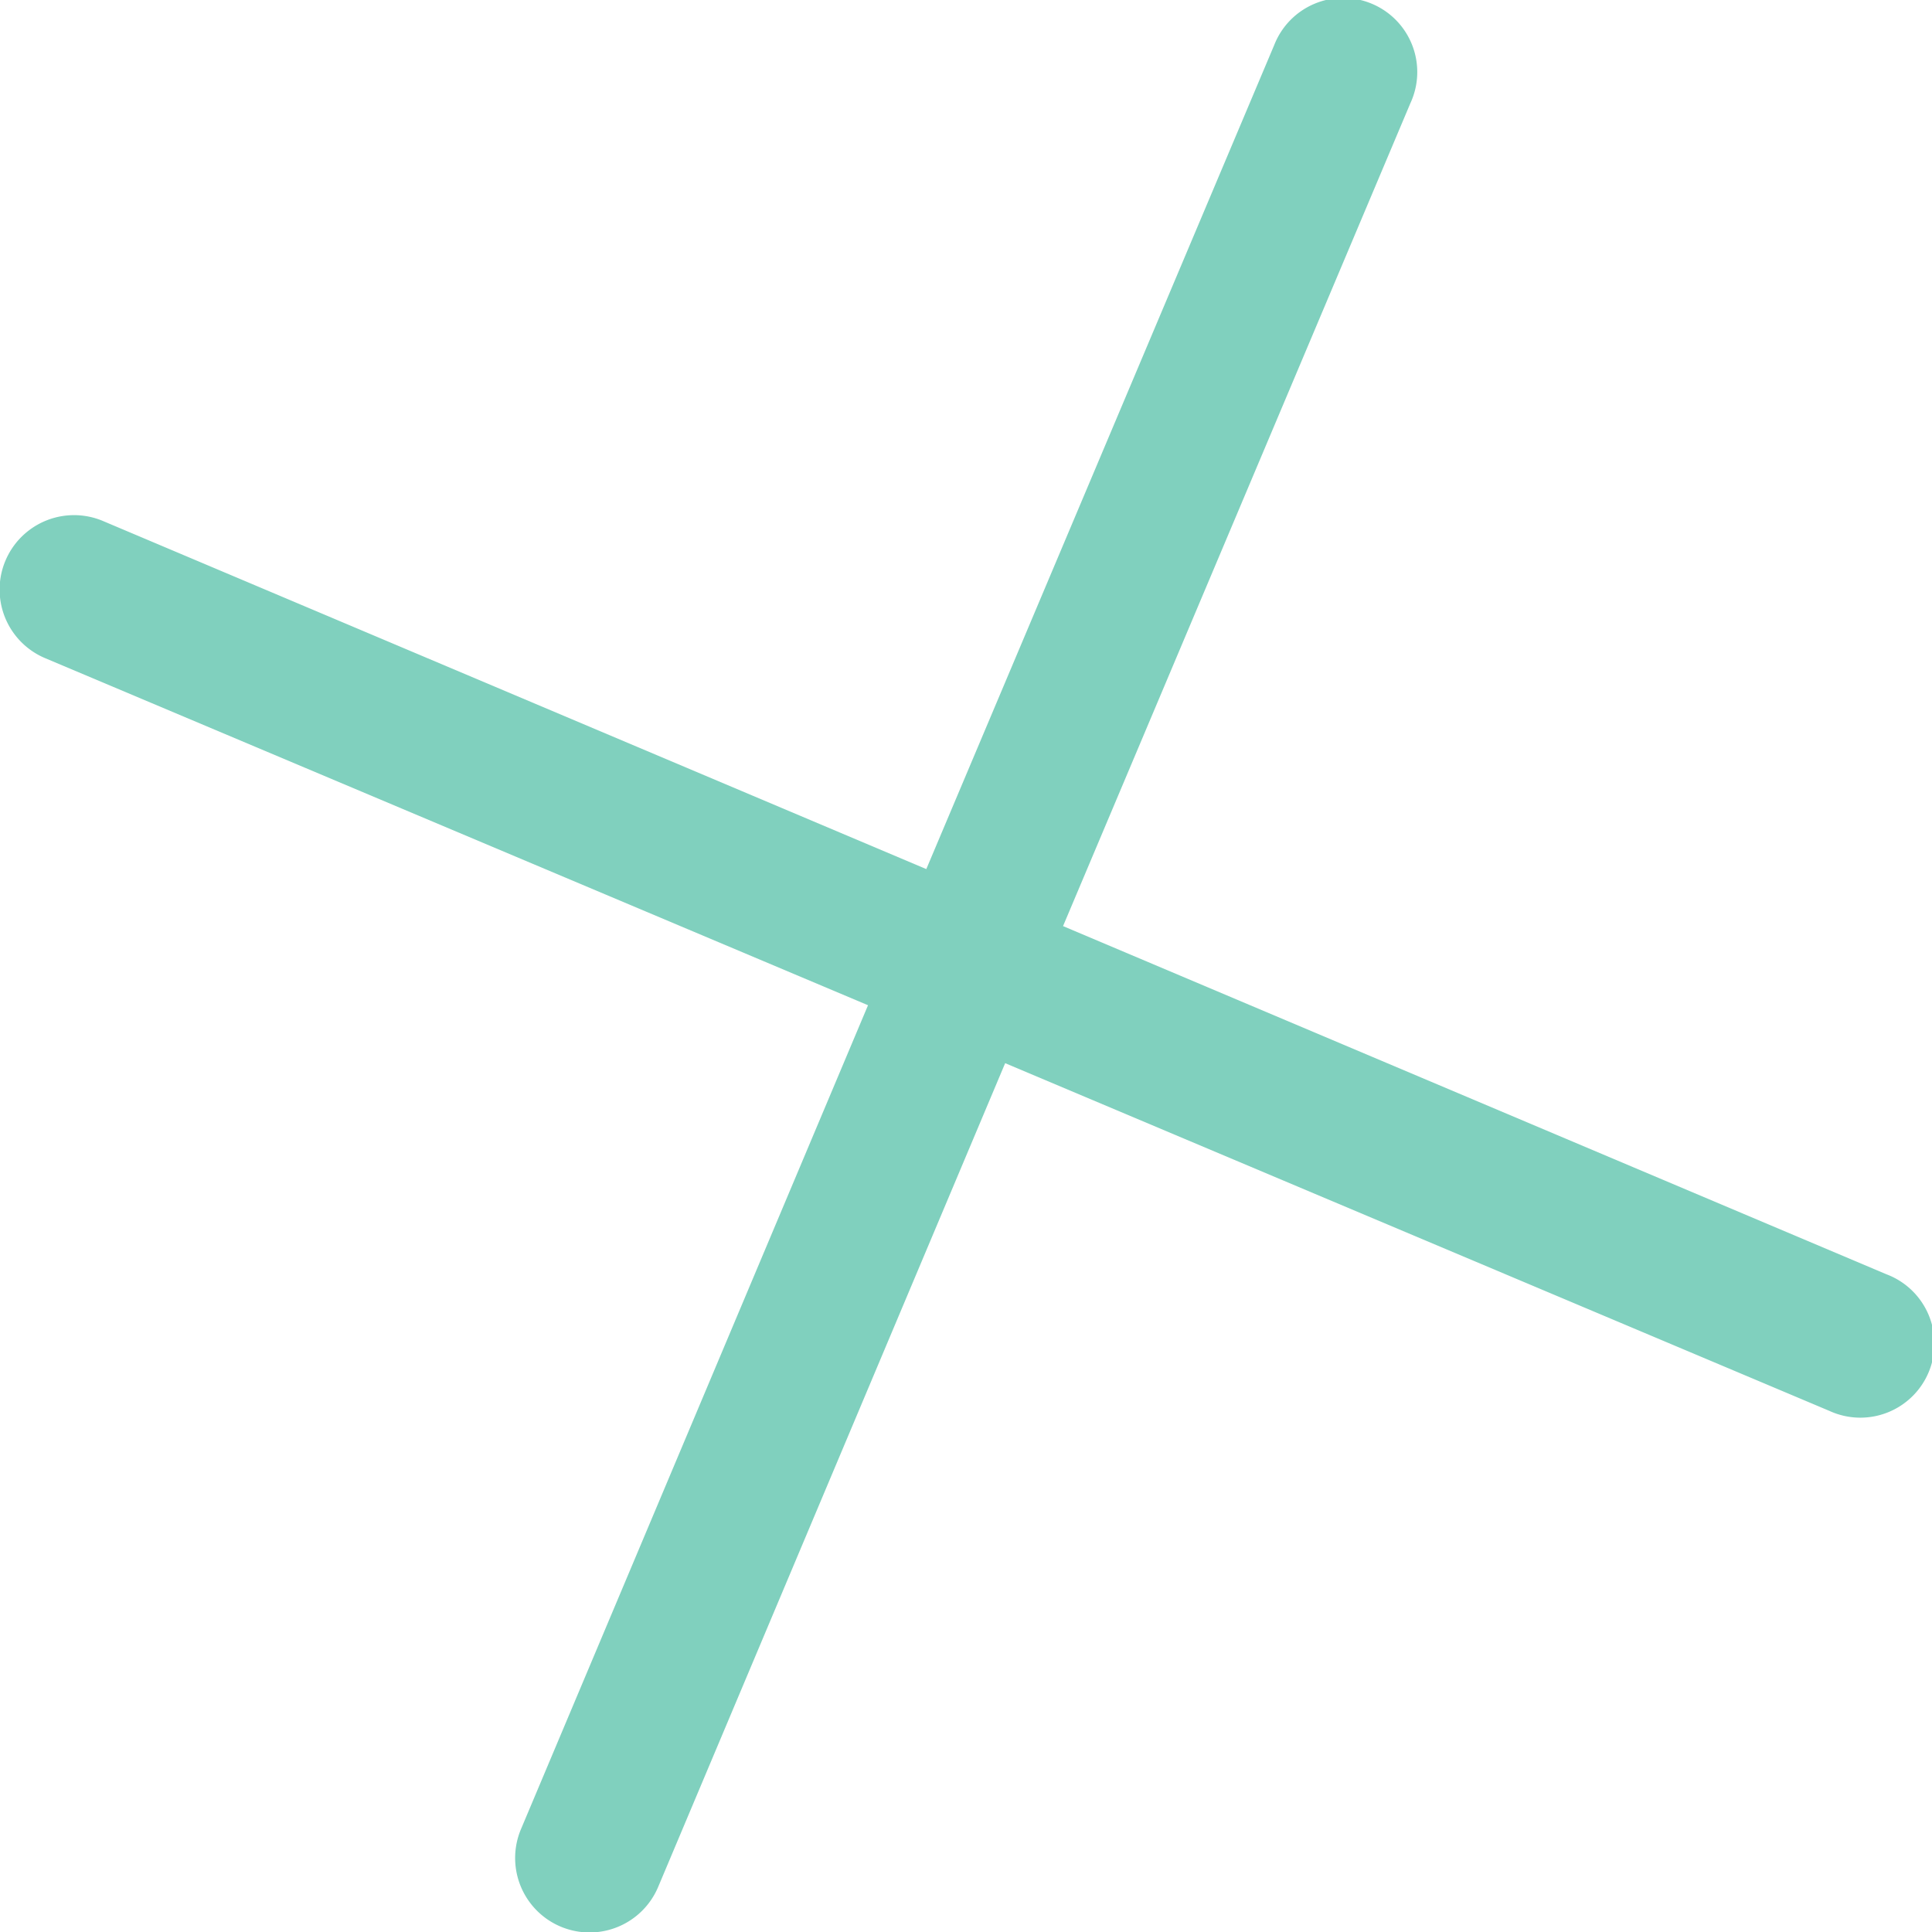
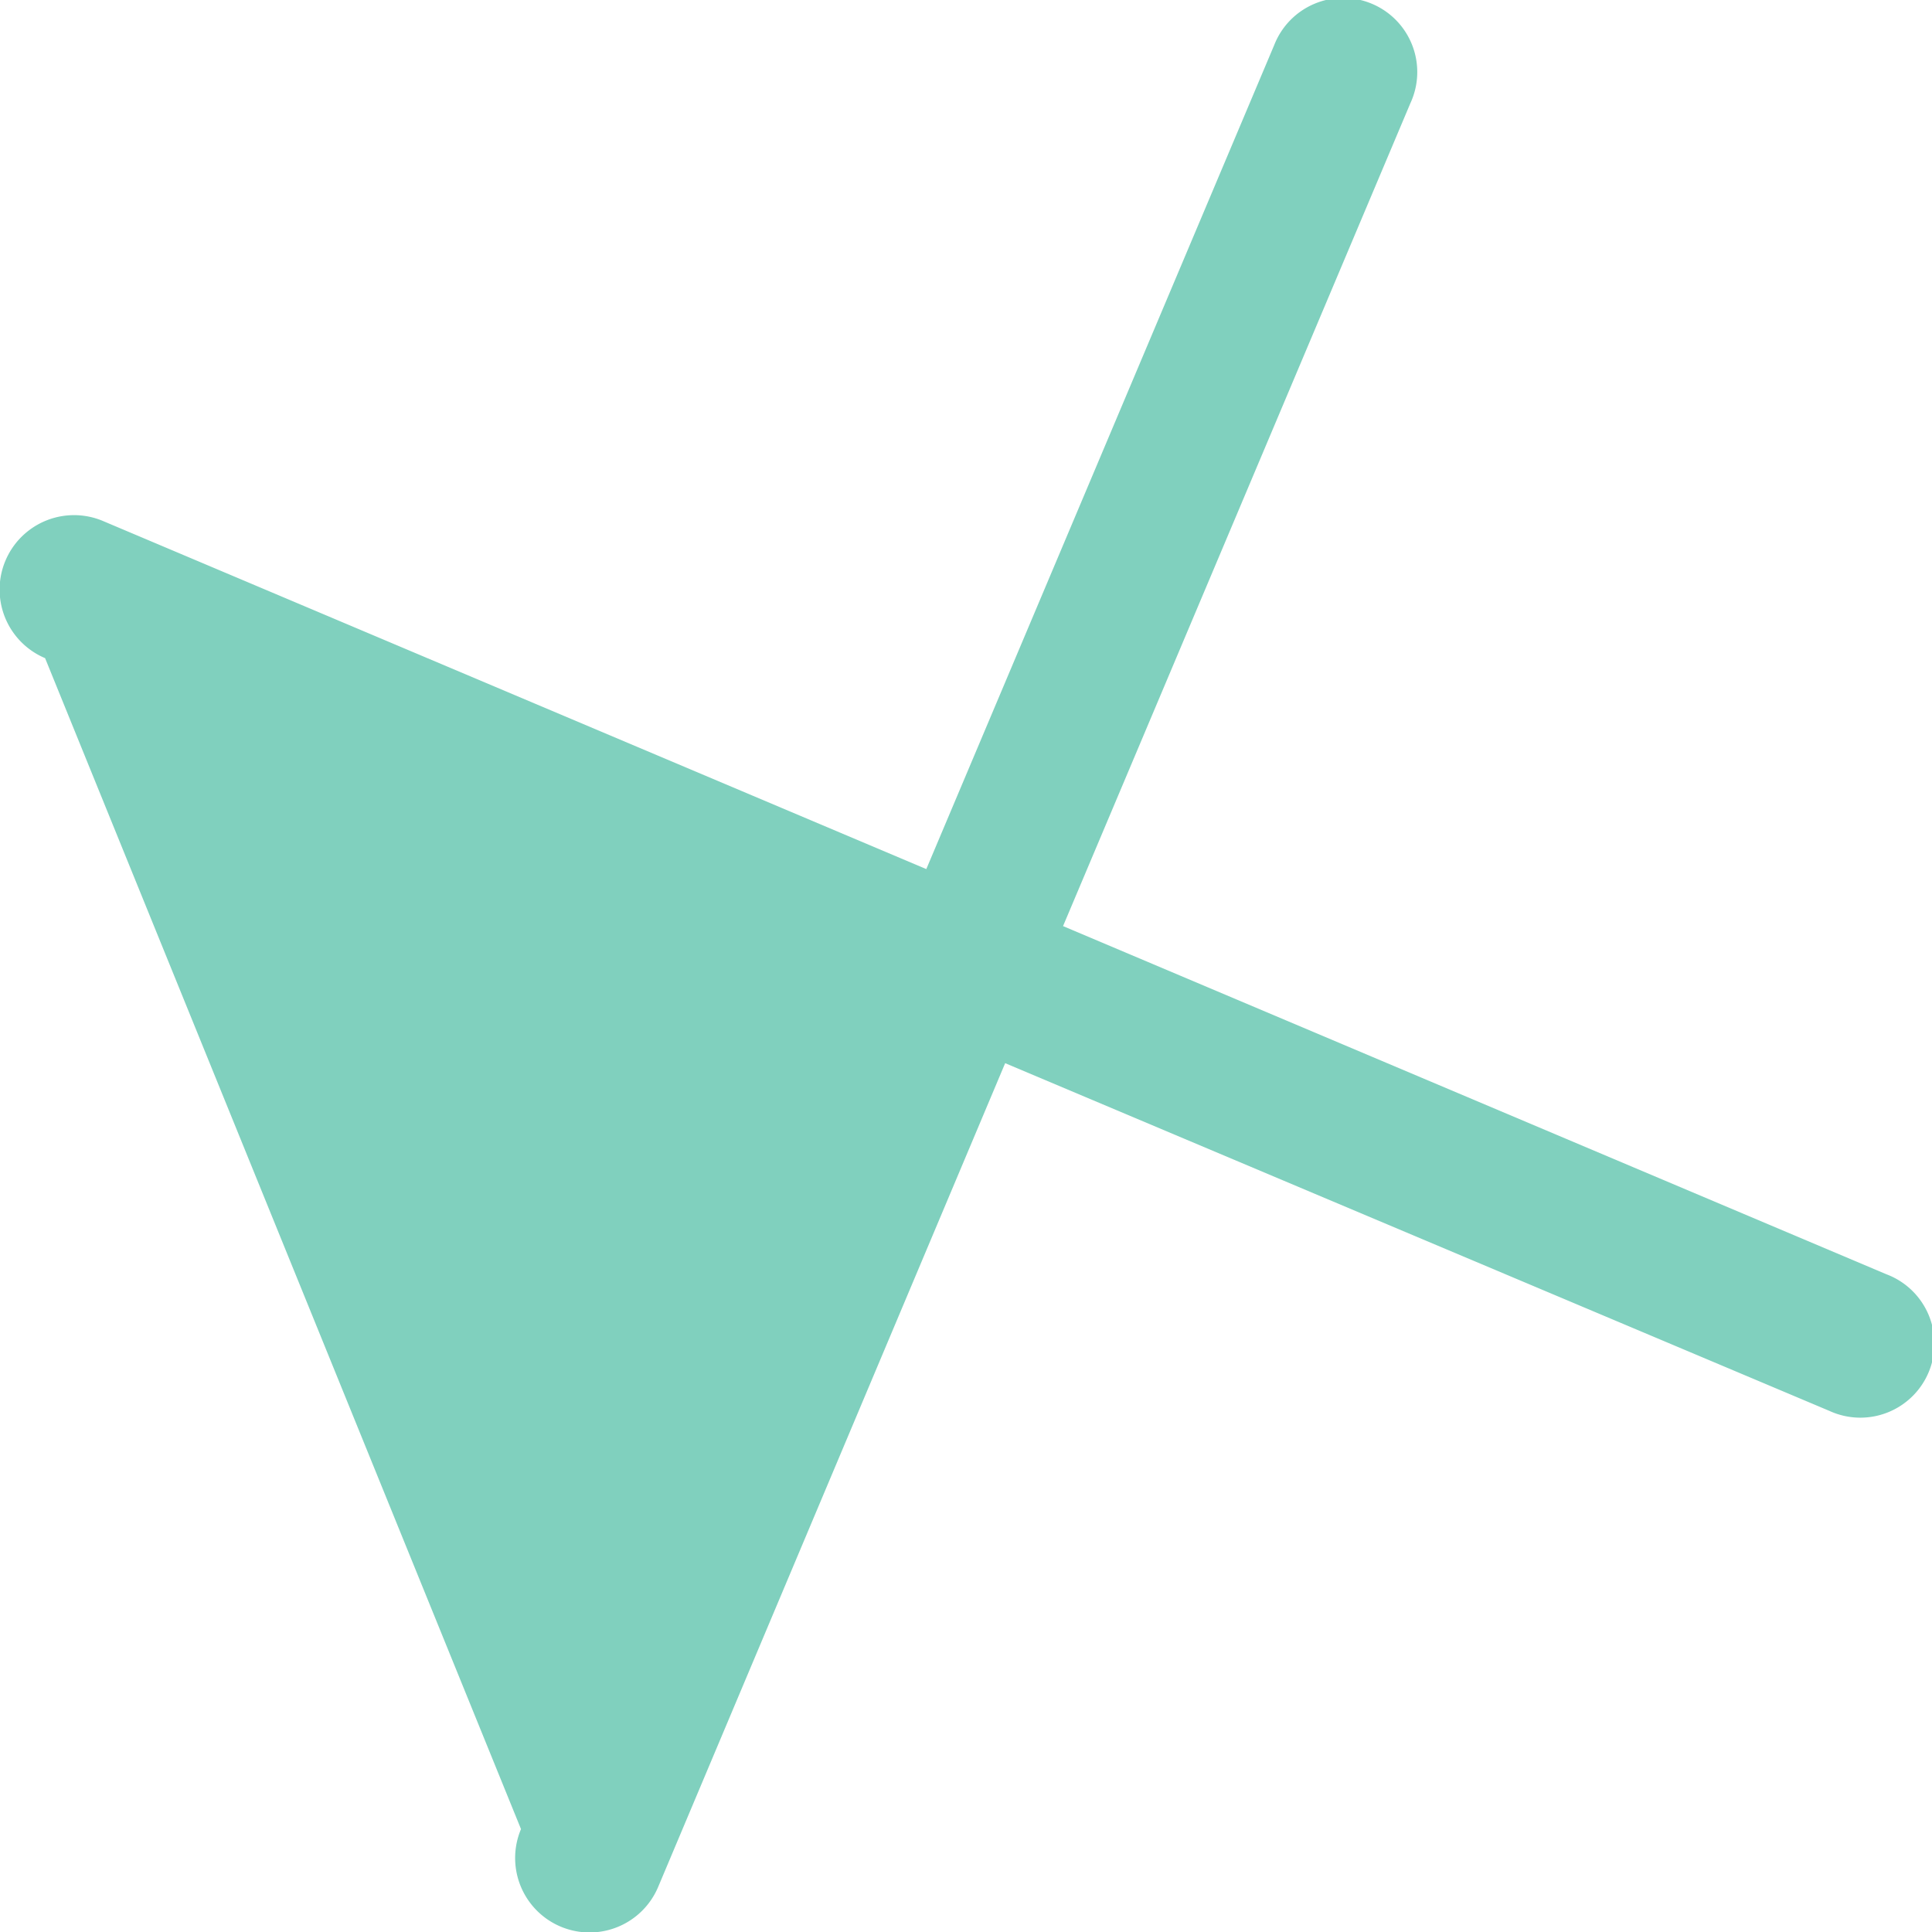
<svg xmlns="http://www.w3.org/2000/svg" viewBox="0 0 29.006 29.008">
-   <path data-name="Forma 1 copy 4" d="M.677 9.881a1.117 1.117 0 1 1 .869-2.059l12.361 5.226L19.131.675a1.112 1.112 0 1 1 2.044.874L15.96 13.904l12.361 5.227a1.112 1.112 0 1 1-.854 2.052l-12.376-5.221-5.21 12.368a1.117 1.117 0 0 1-2.059-.869l5.21-12.369z" fill="#80d0be" />
+   <path data-name="Forma 1 copy 4" d="M.677 9.881a1.117 1.117 0 1 1 .869-2.059l12.361 5.226L19.131.675a1.112 1.112 0 1 1 2.044.874L15.96 13.904l12.361 5.227a1.112 1.112 0 1 1-.854 2.052l-12.376-5.221-5.21 12.368a1.117 1.117 0 0 1-2.059-.869z" fill="#80d0be" />
</svg>